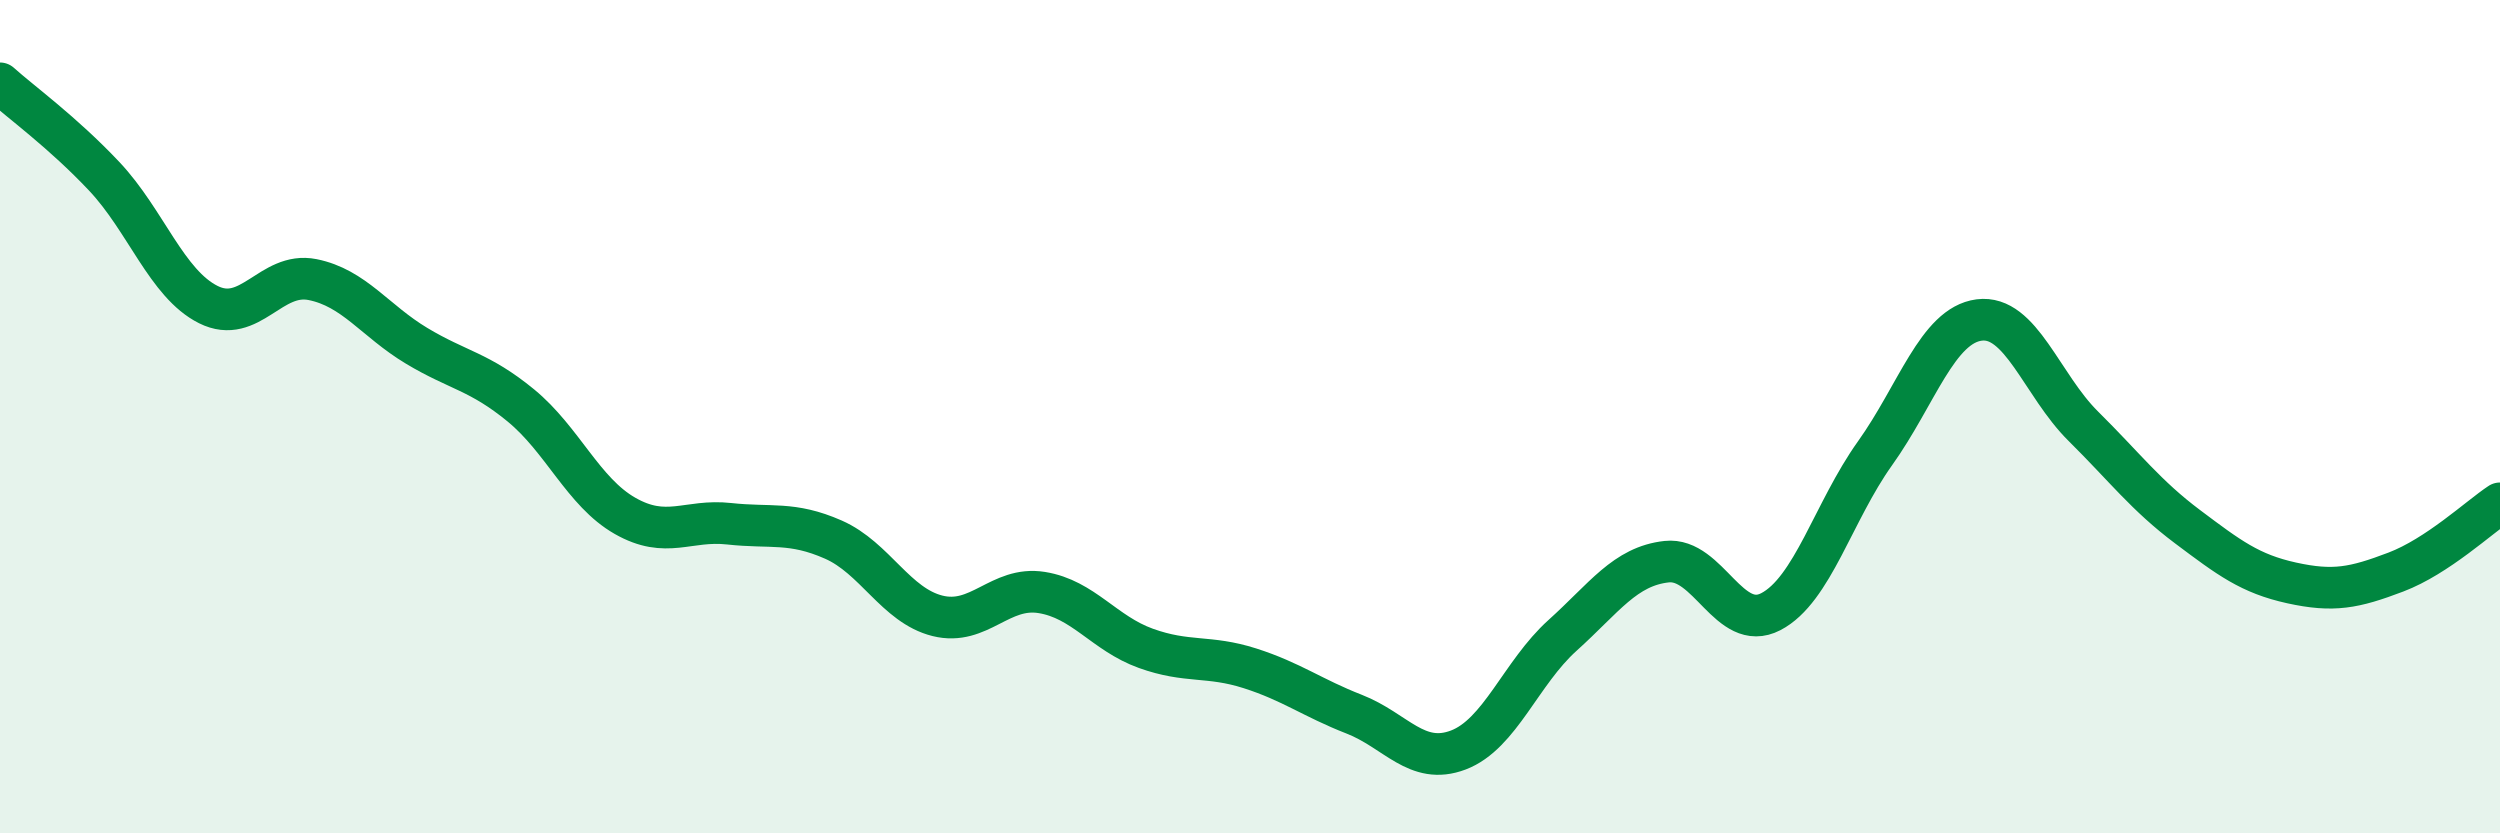
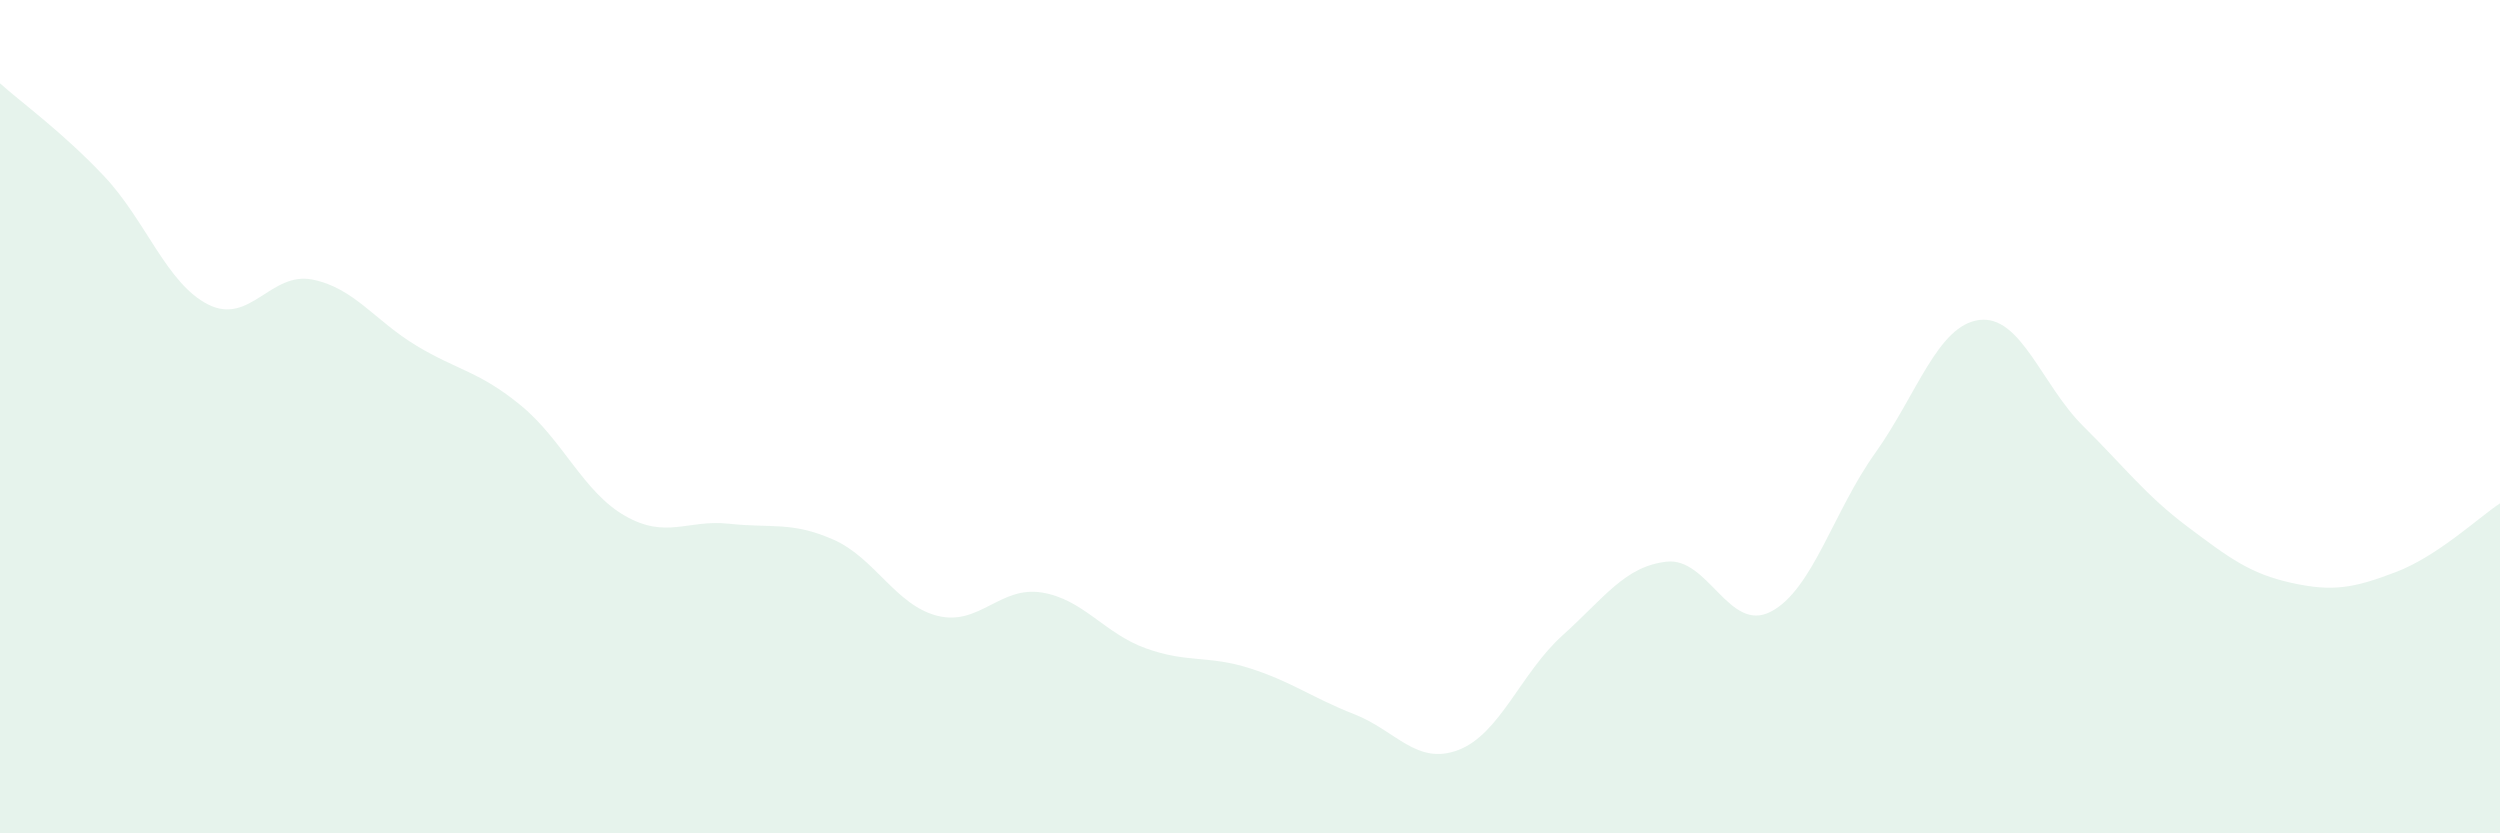
<svg xmlns="http://www.w3.org/2000/svg" width="60" height="20" viewBox="0 0 60 20">
  <path d="M 0,2 C 0.5,2.45 1.5,3.17 2.5,4.23 C 3.5,5.29 4,6.81 5,7.31 C 6,7.81 6.5,6.51 7.5,6.71 C 8.5,6.91 9,7.7 10,8.3 C 11,8.9 11.5,8.91 12.5,9.73 C 13.5,10.55 14,11.81 15,12.38 C 16,12.95 16.5,12.46 17.5,12.57 C 18.5,12.68 19,12.51 20,12.95 C 21,13.39 21.5,14.53 22.5,14.78 C 23.5,15.03 24,14.06 25,14.22 C 26,14.38 26.5,15.2 27.5,15.56 C 28.5,15.92 29,15.72 30,16.04 C 31,16.36 31.5,16.75 32.5,17.14 C 33.5,17.53 34,18.38 35,18 C 36,17.62 36.5,16.15 37.5,15.25 C 38.5,14.35 39,13.59 40,13.48 C 41,13.37 41.5,15.2 42.5,14.68 C 43.5,14.16 44,12.28 45,10.88 C 46,9.48 46.5,7.81 47.5,7.68 C 48.5,7.55 49,9.24 50,10.23 C 51,11.22 51.5,11.89 52.5,12.64 C 53.5,13.39 54,13.77 55,13.99 C 56,14.21 56.5,14.11 57.5,13.73 C 58.5,13.35 59.5,12.41 60,12.08L60 20L0 20Z" fill="#008740" opacity="0.1" stroke-linecap="round" stroke-linejoin="round" />
-   <path d="M 0,2 C 0.5,2.45 1.5,3.17 2.5,4.23 C 3.5,5.29 4,6.81 5,7.31 C 6,7.81 6.5,6.51 7.5,6.71 C 8.5,6.91 9,7.7 10,8.3 C 11,8.9 11.5,8.91 12.5,9.73 C 13.5,10.55 14,11.81 15,12.38 C 16,12.95 16.5,12.46 17.5,12.57 C 18.5,12.68 19,12.51 20,12.95 C 21,13.39 21.5,14.53 22.5,14.78 C 23.5,15.03 24,14.06 25,14.22 C 26,14.38 26.5,15.2 27.5,15.56 C 28.5,15.92 29,15.72 30,16.04 C 31,16.36 31.5,16.75 32.5,17.14 C 33.5,17.53 34,18.38 35,18 C 36,17.62 36.5,16.15 37.5,15.25 C 38.5,14.35 39,13.59 40,13.48 C 41,13.37 41.5,15.2 42.5,14.68 C 43.5,14.16 44,12.28 45,10.88 C 46,9.48 46.5,7.81 47.5,7.68 C 48.5,7.55 49,9.24 50,10.23 C 51,11.22 51.5,11.89 52.5,12.64 C 53.5,13.39 54,13.77 55,13.99 C 56,14.21 56.5,14.11 57.5,13.73 C 58.5,13.35 59.5,12.41 60,12.08" stroke="#008740" stroke-width="1" fill="none" stroke-linecap="round" stroke-linejoin="round" />
</svg>